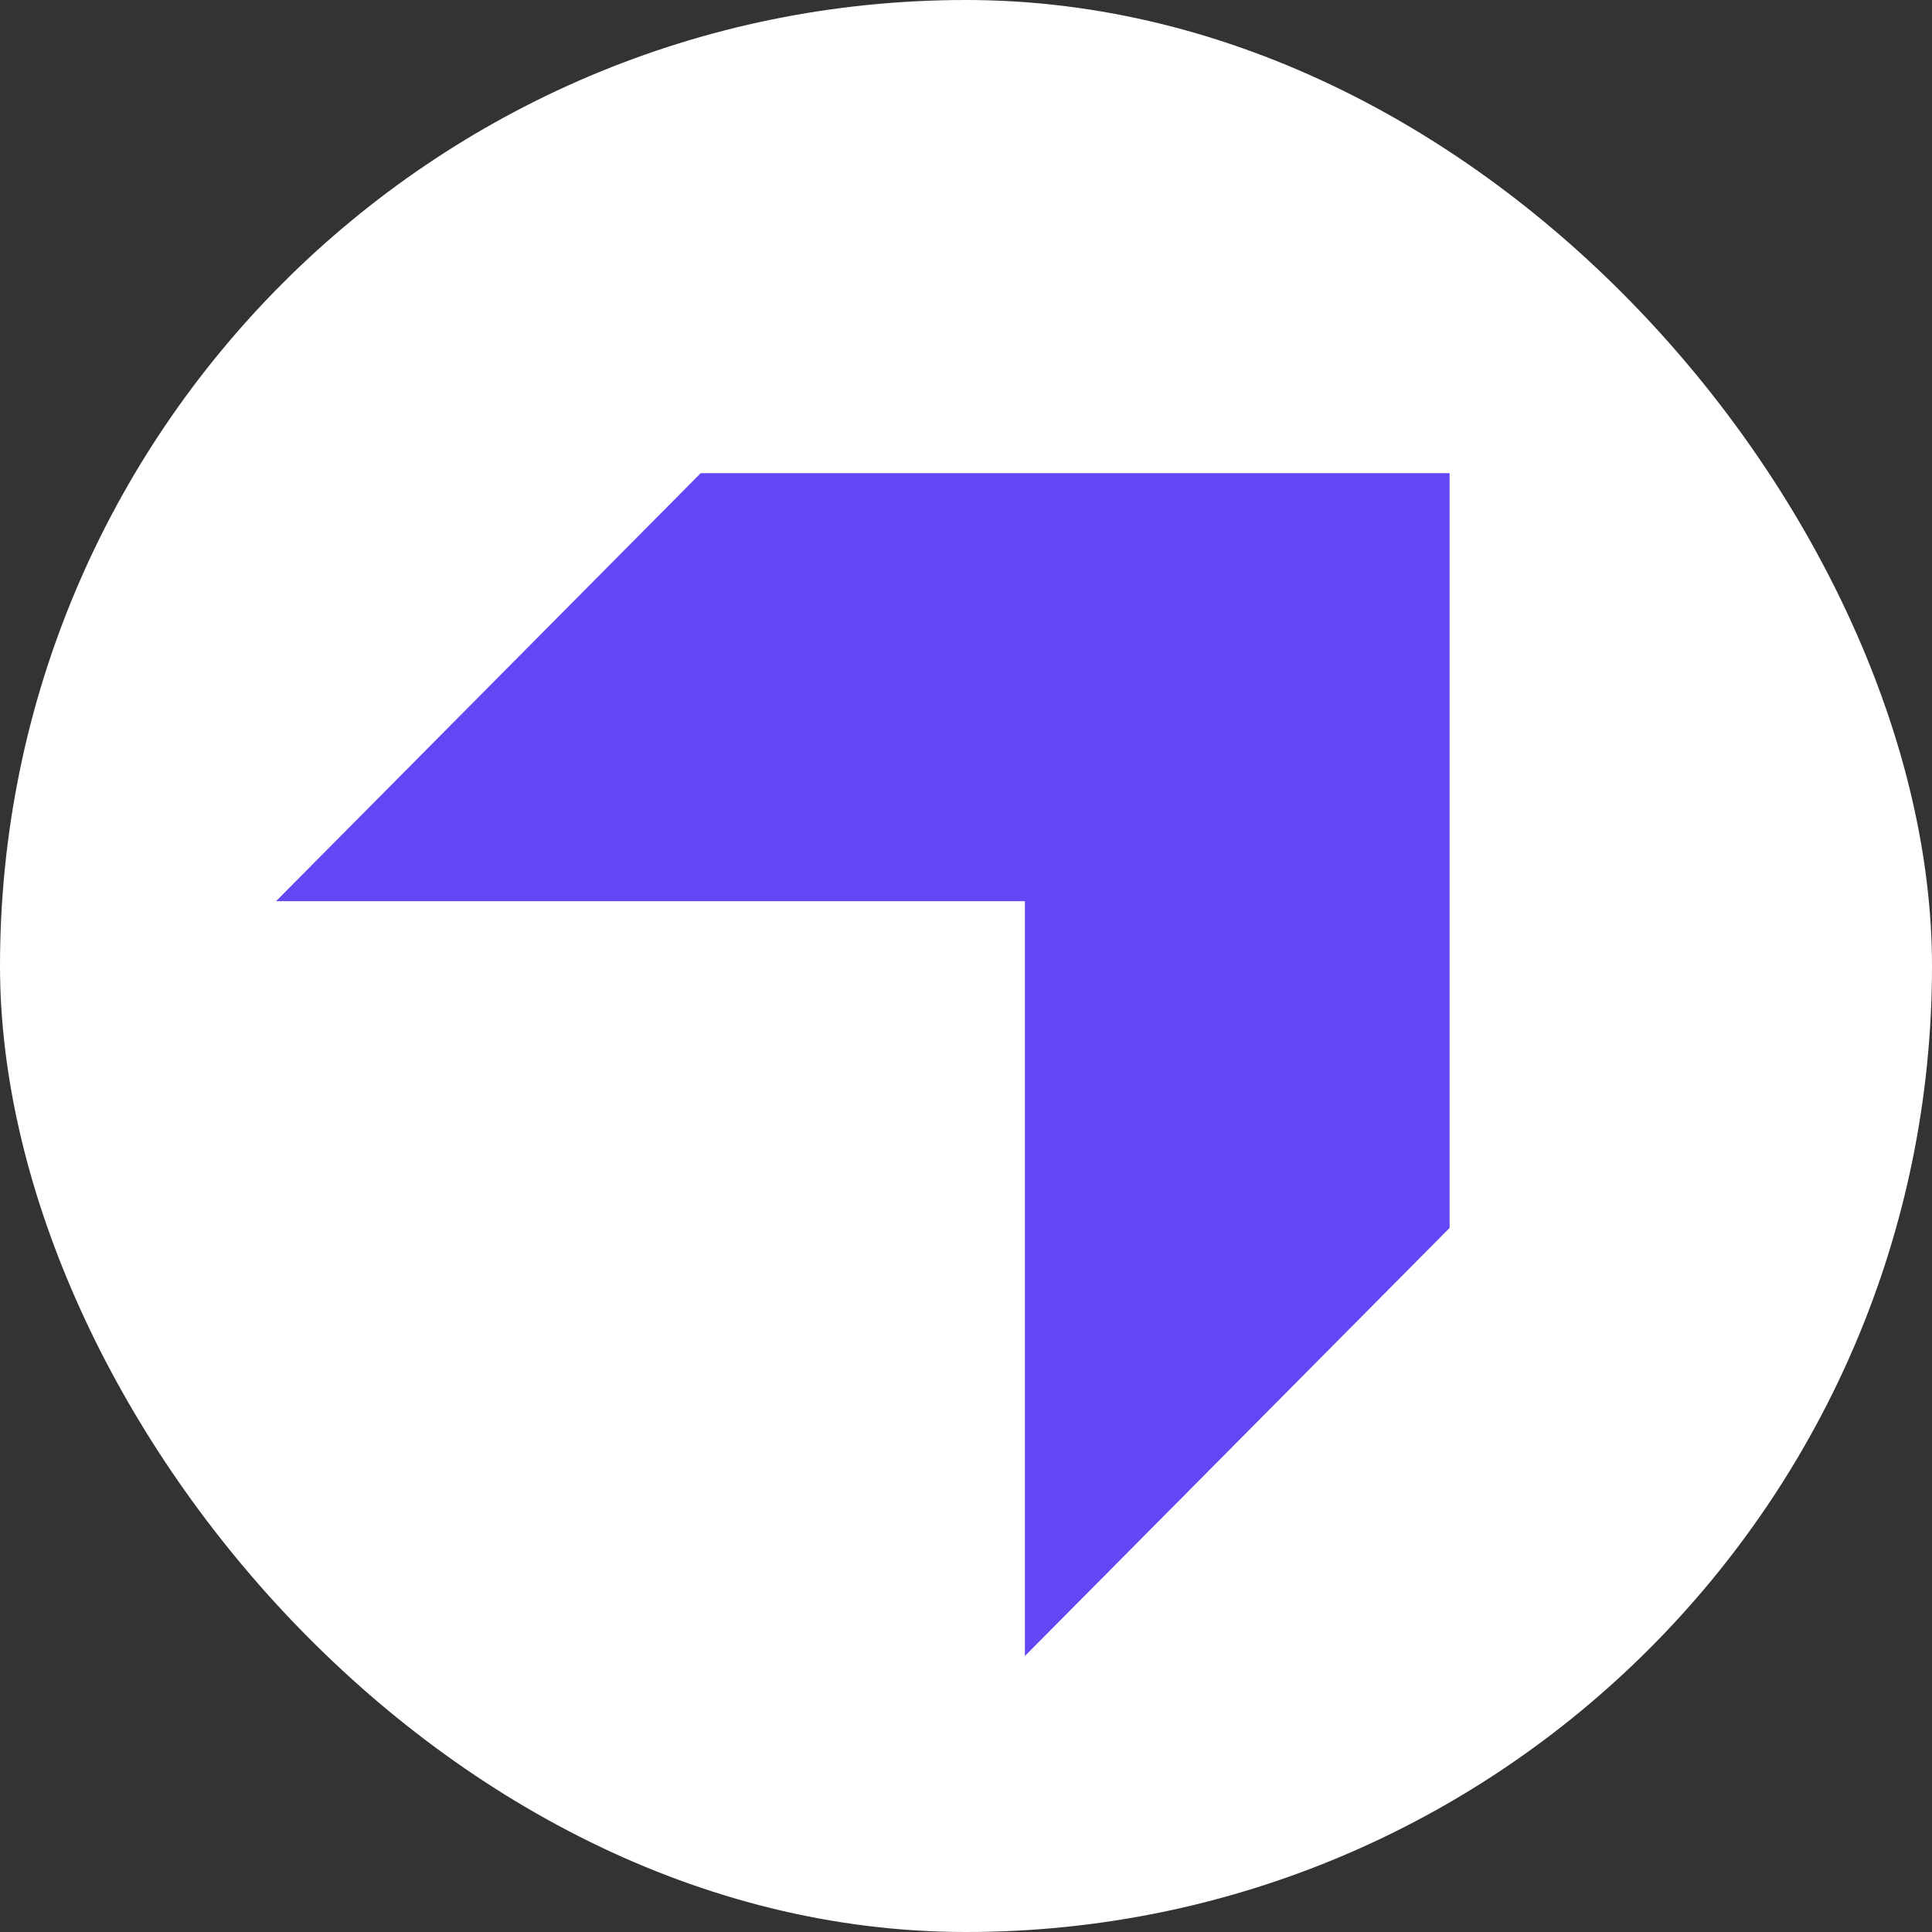
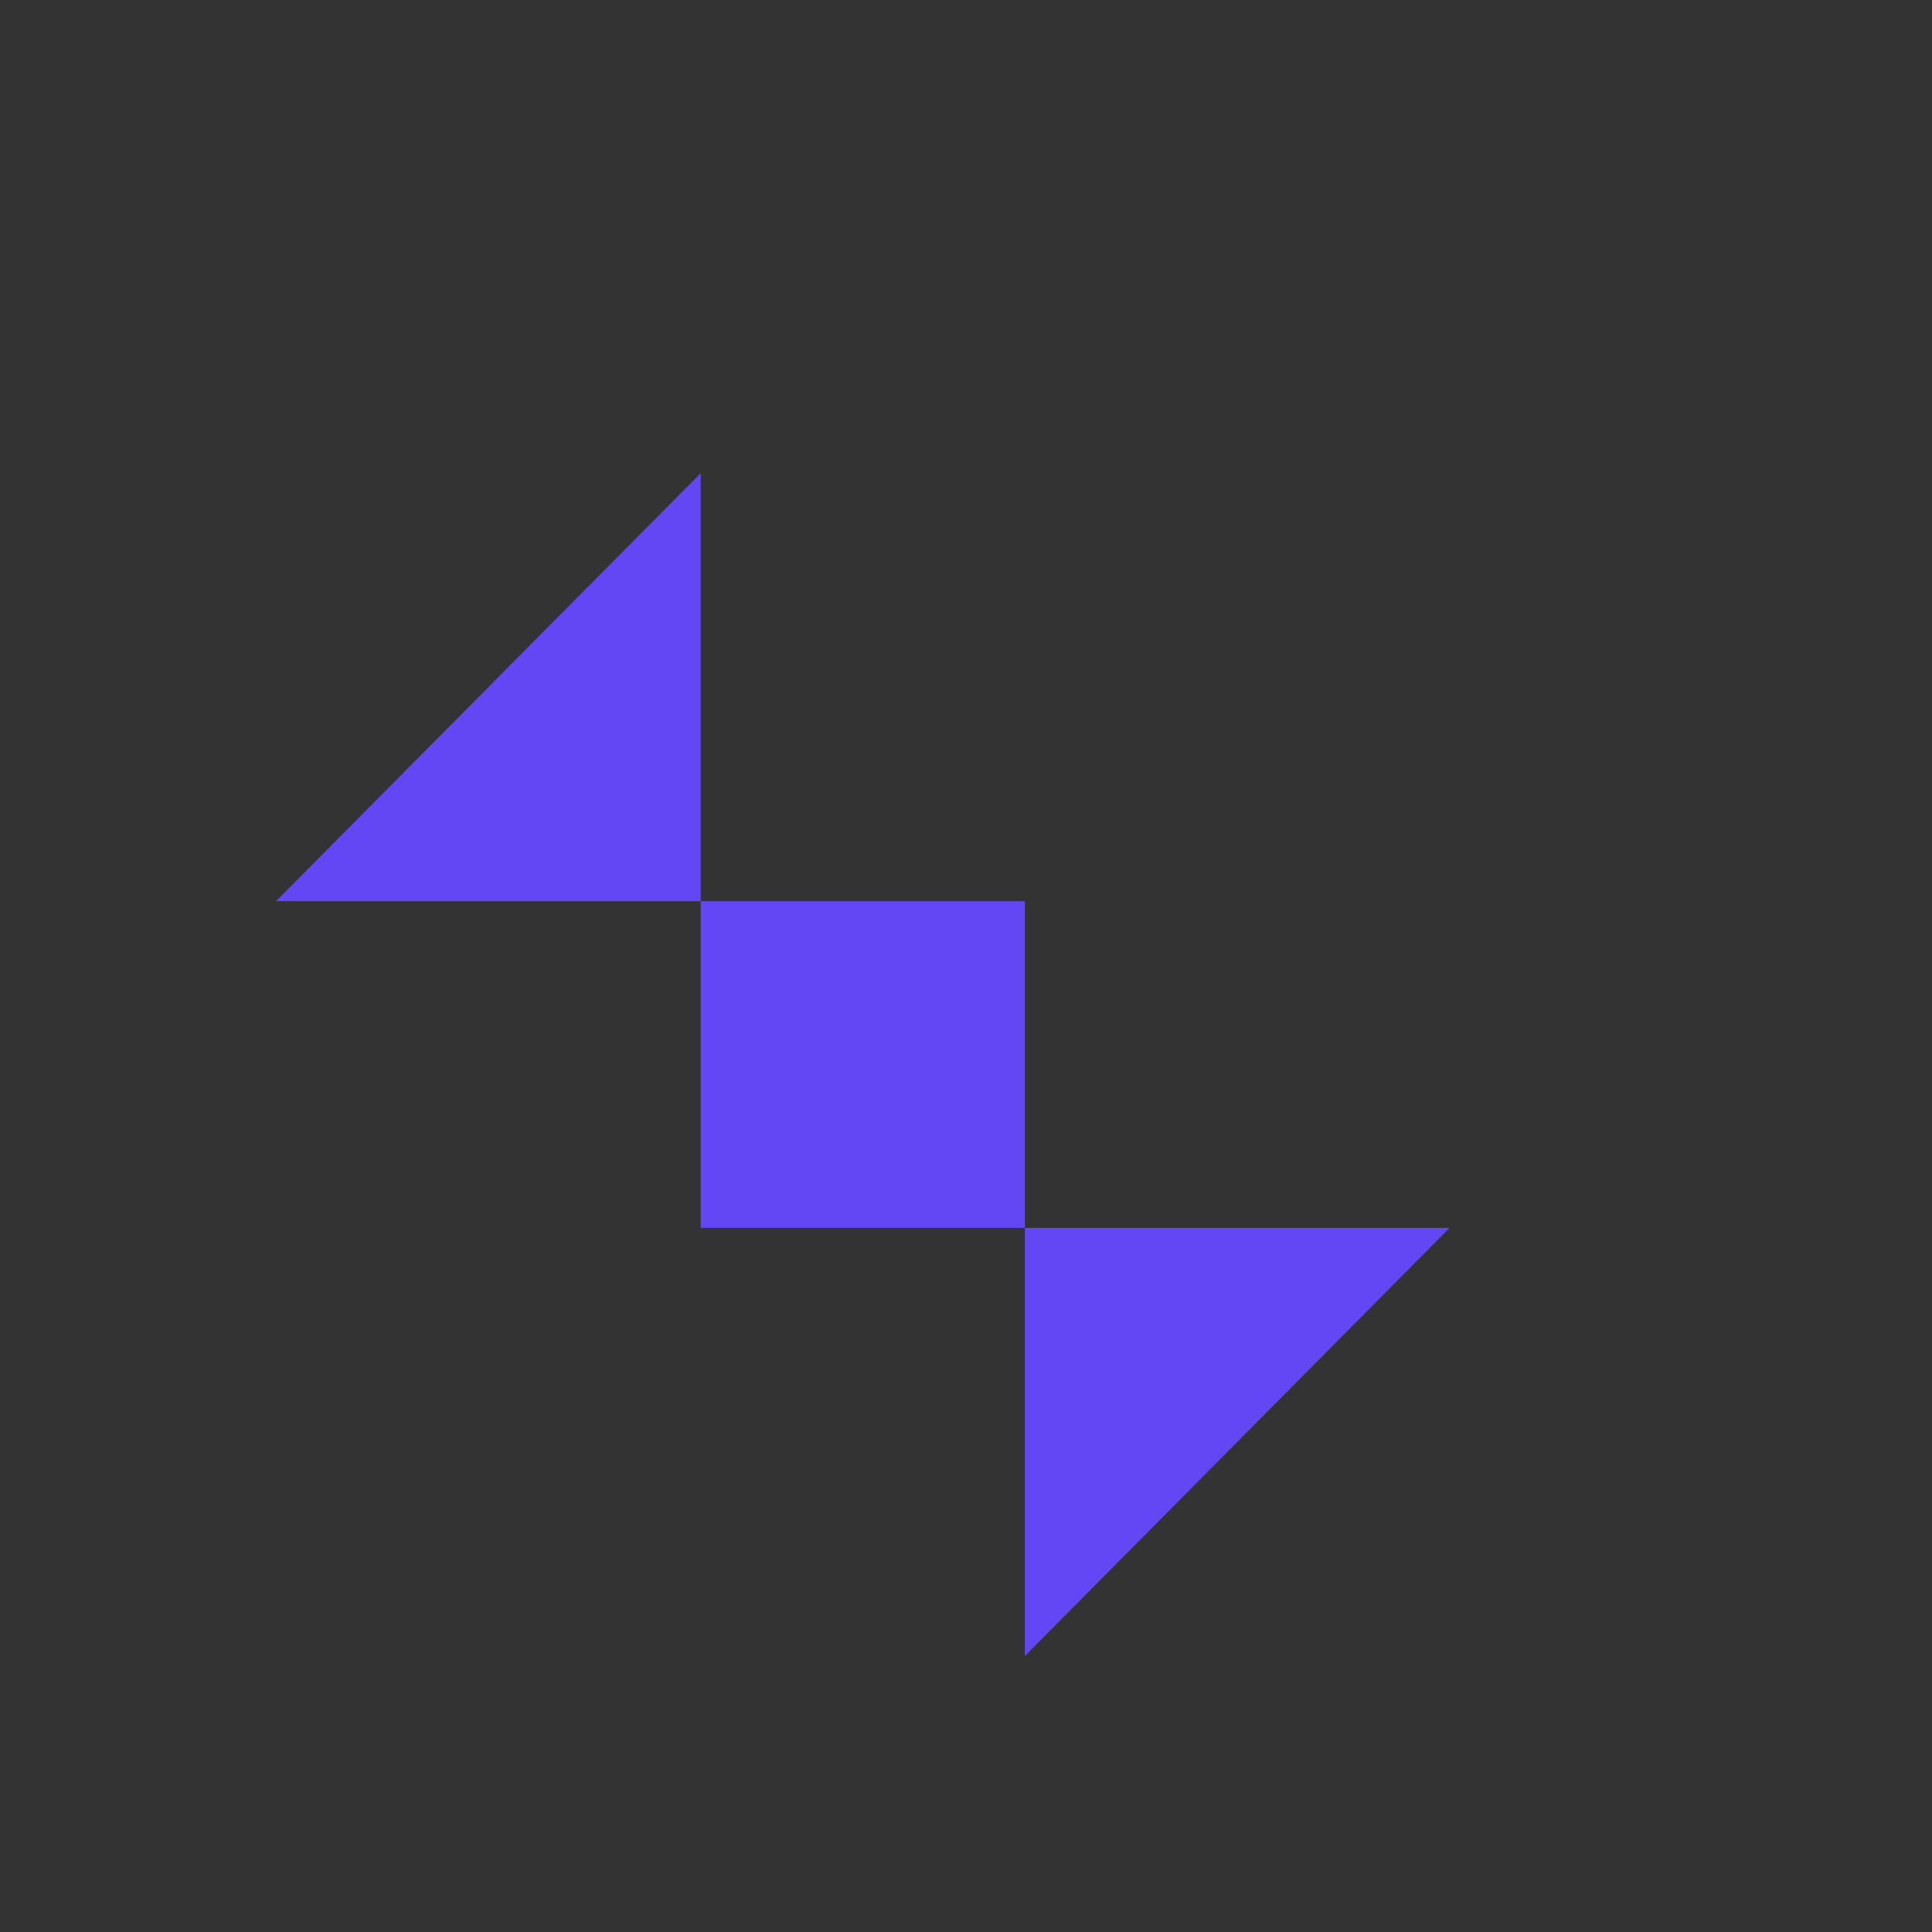
<svg xmlns="http://www.w3.org/2000/svg" width="140" height="140" viewBox="0 0 140 140" fill="none">
  <rect x="0" y="0" width="140" height="140" fill="#333333" stroke="none" />
-   <rect width="140" height="140" rx="70" fill="white" />
-   <path d="M50.777 34.286L20 65.305L74.267 65.305V120L105.043 88.981V34.286H50.777Z" fill="#6347F5" />
+   <path d="M50.777 34.286L20 65.305L74.267 65.305V120L105.043 88.981H50.777Z" fill="#6347F5" />
</svg>